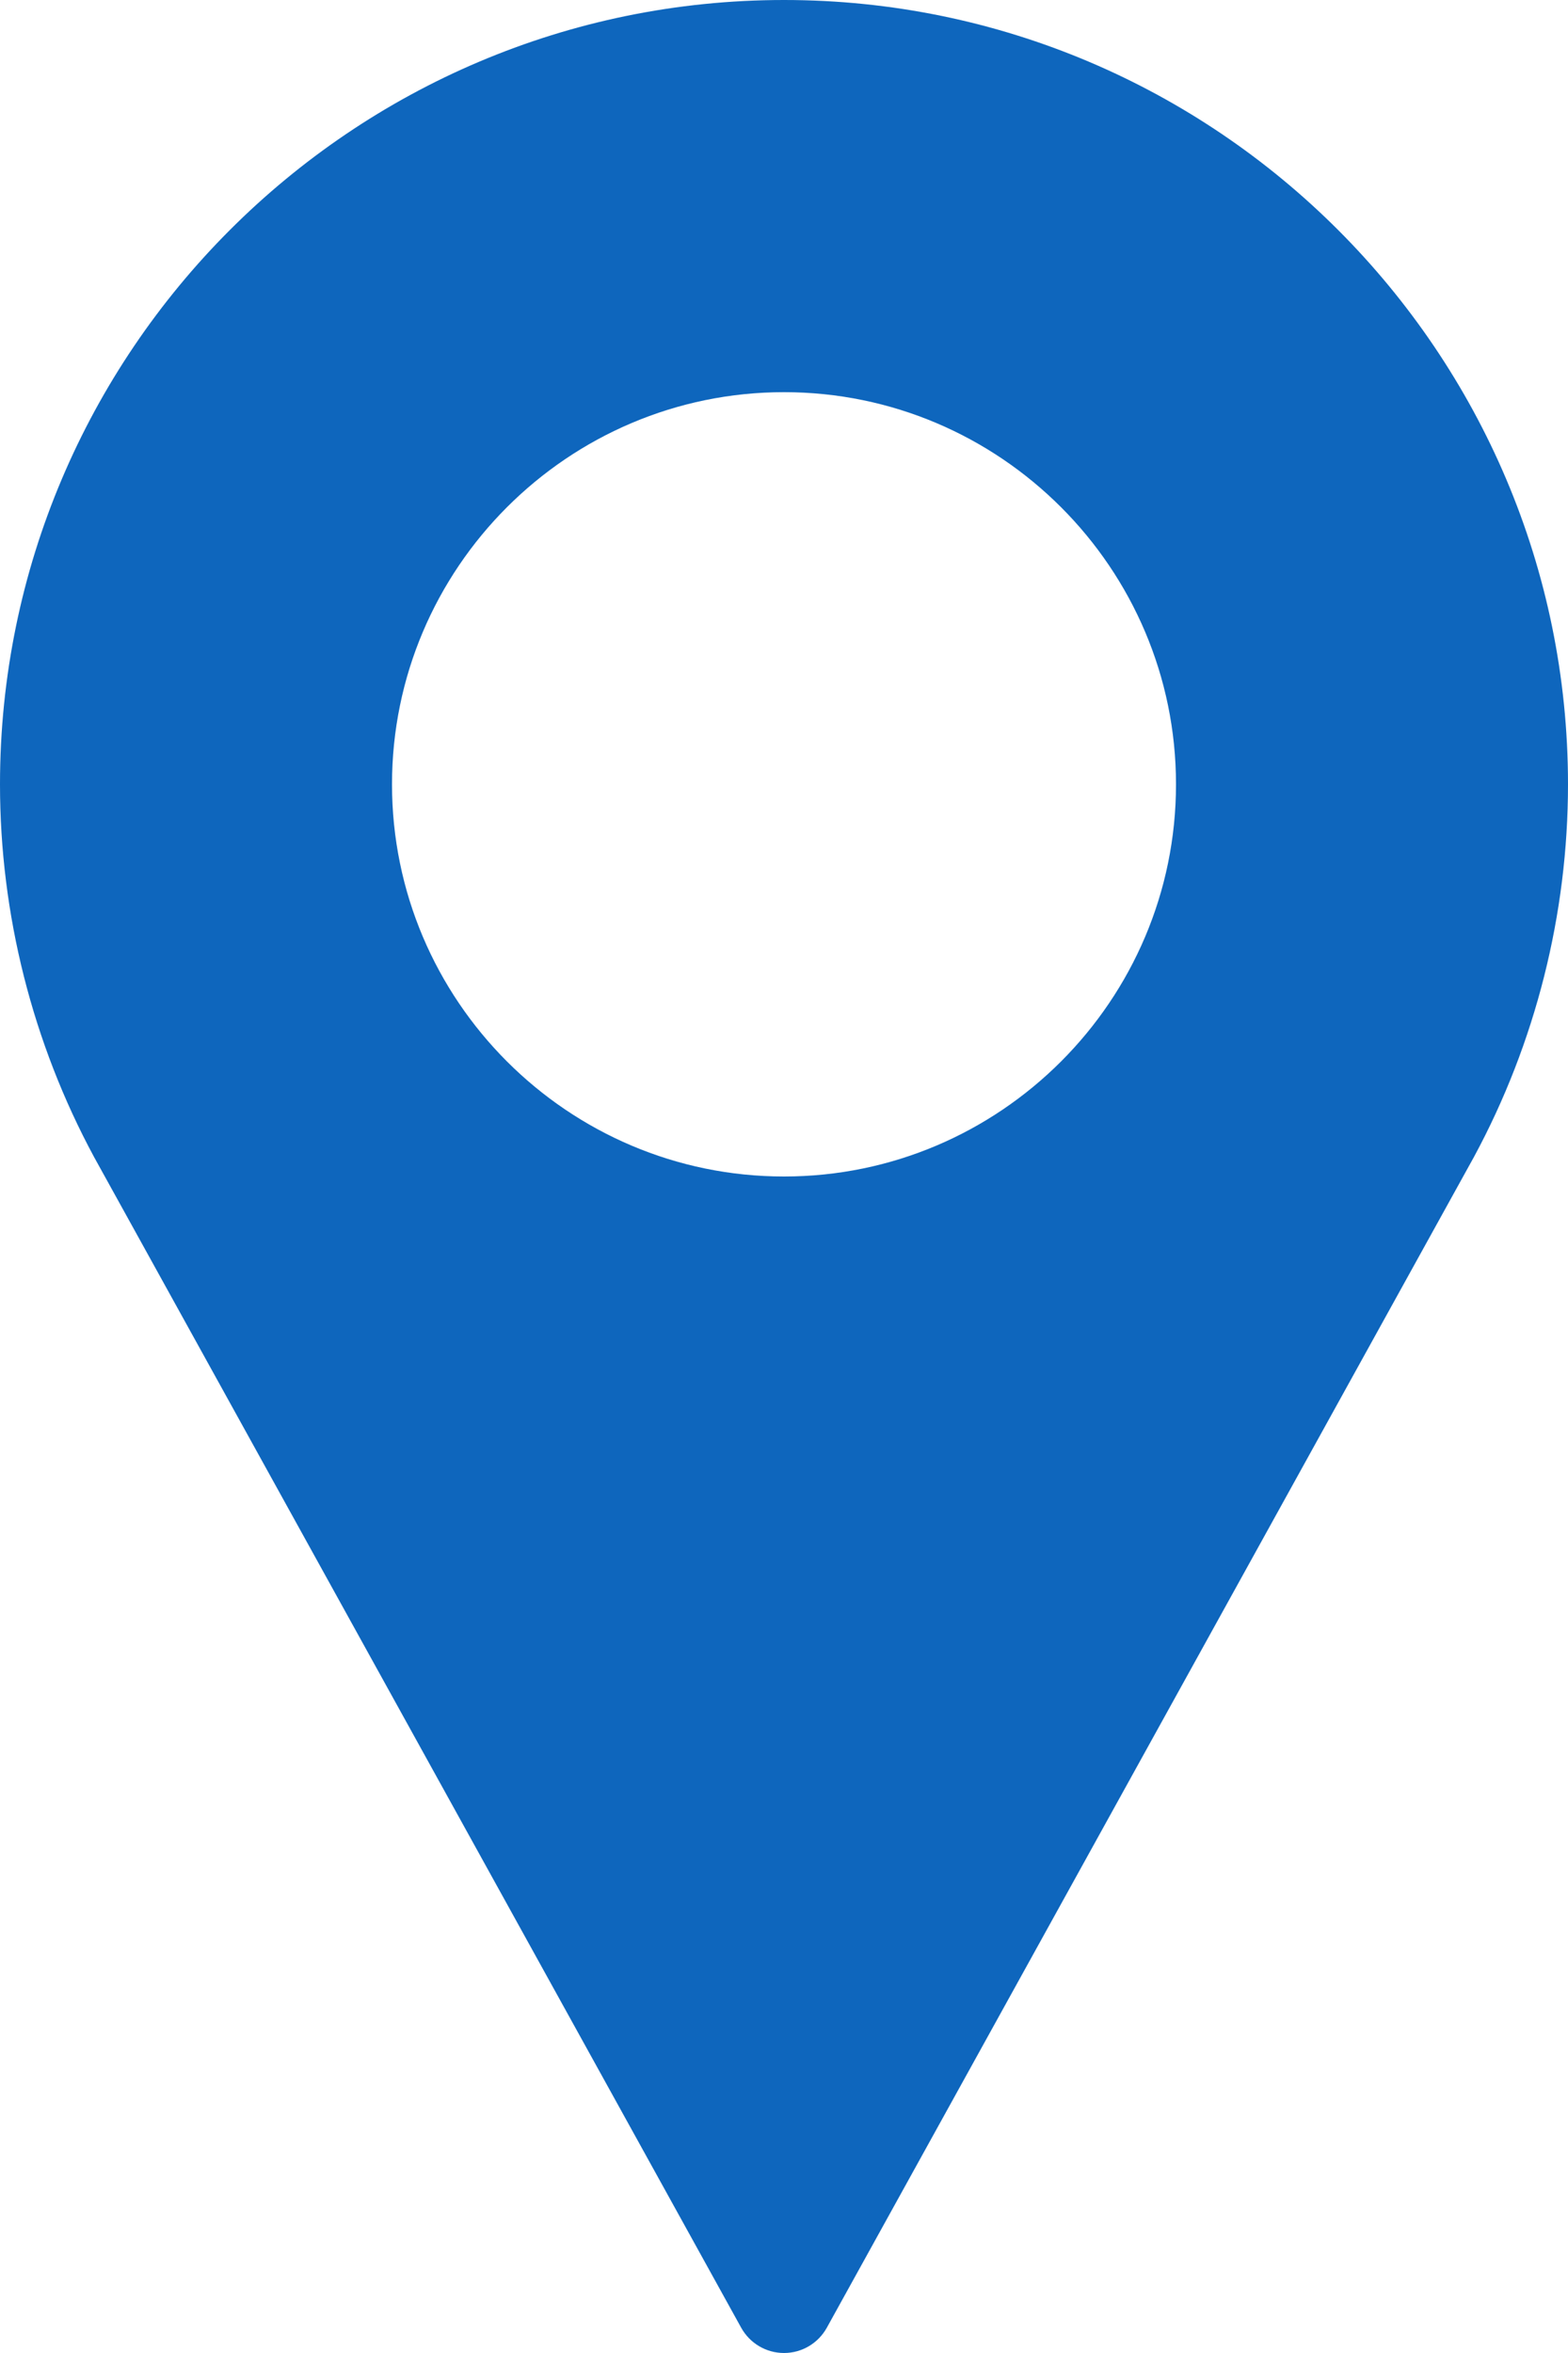
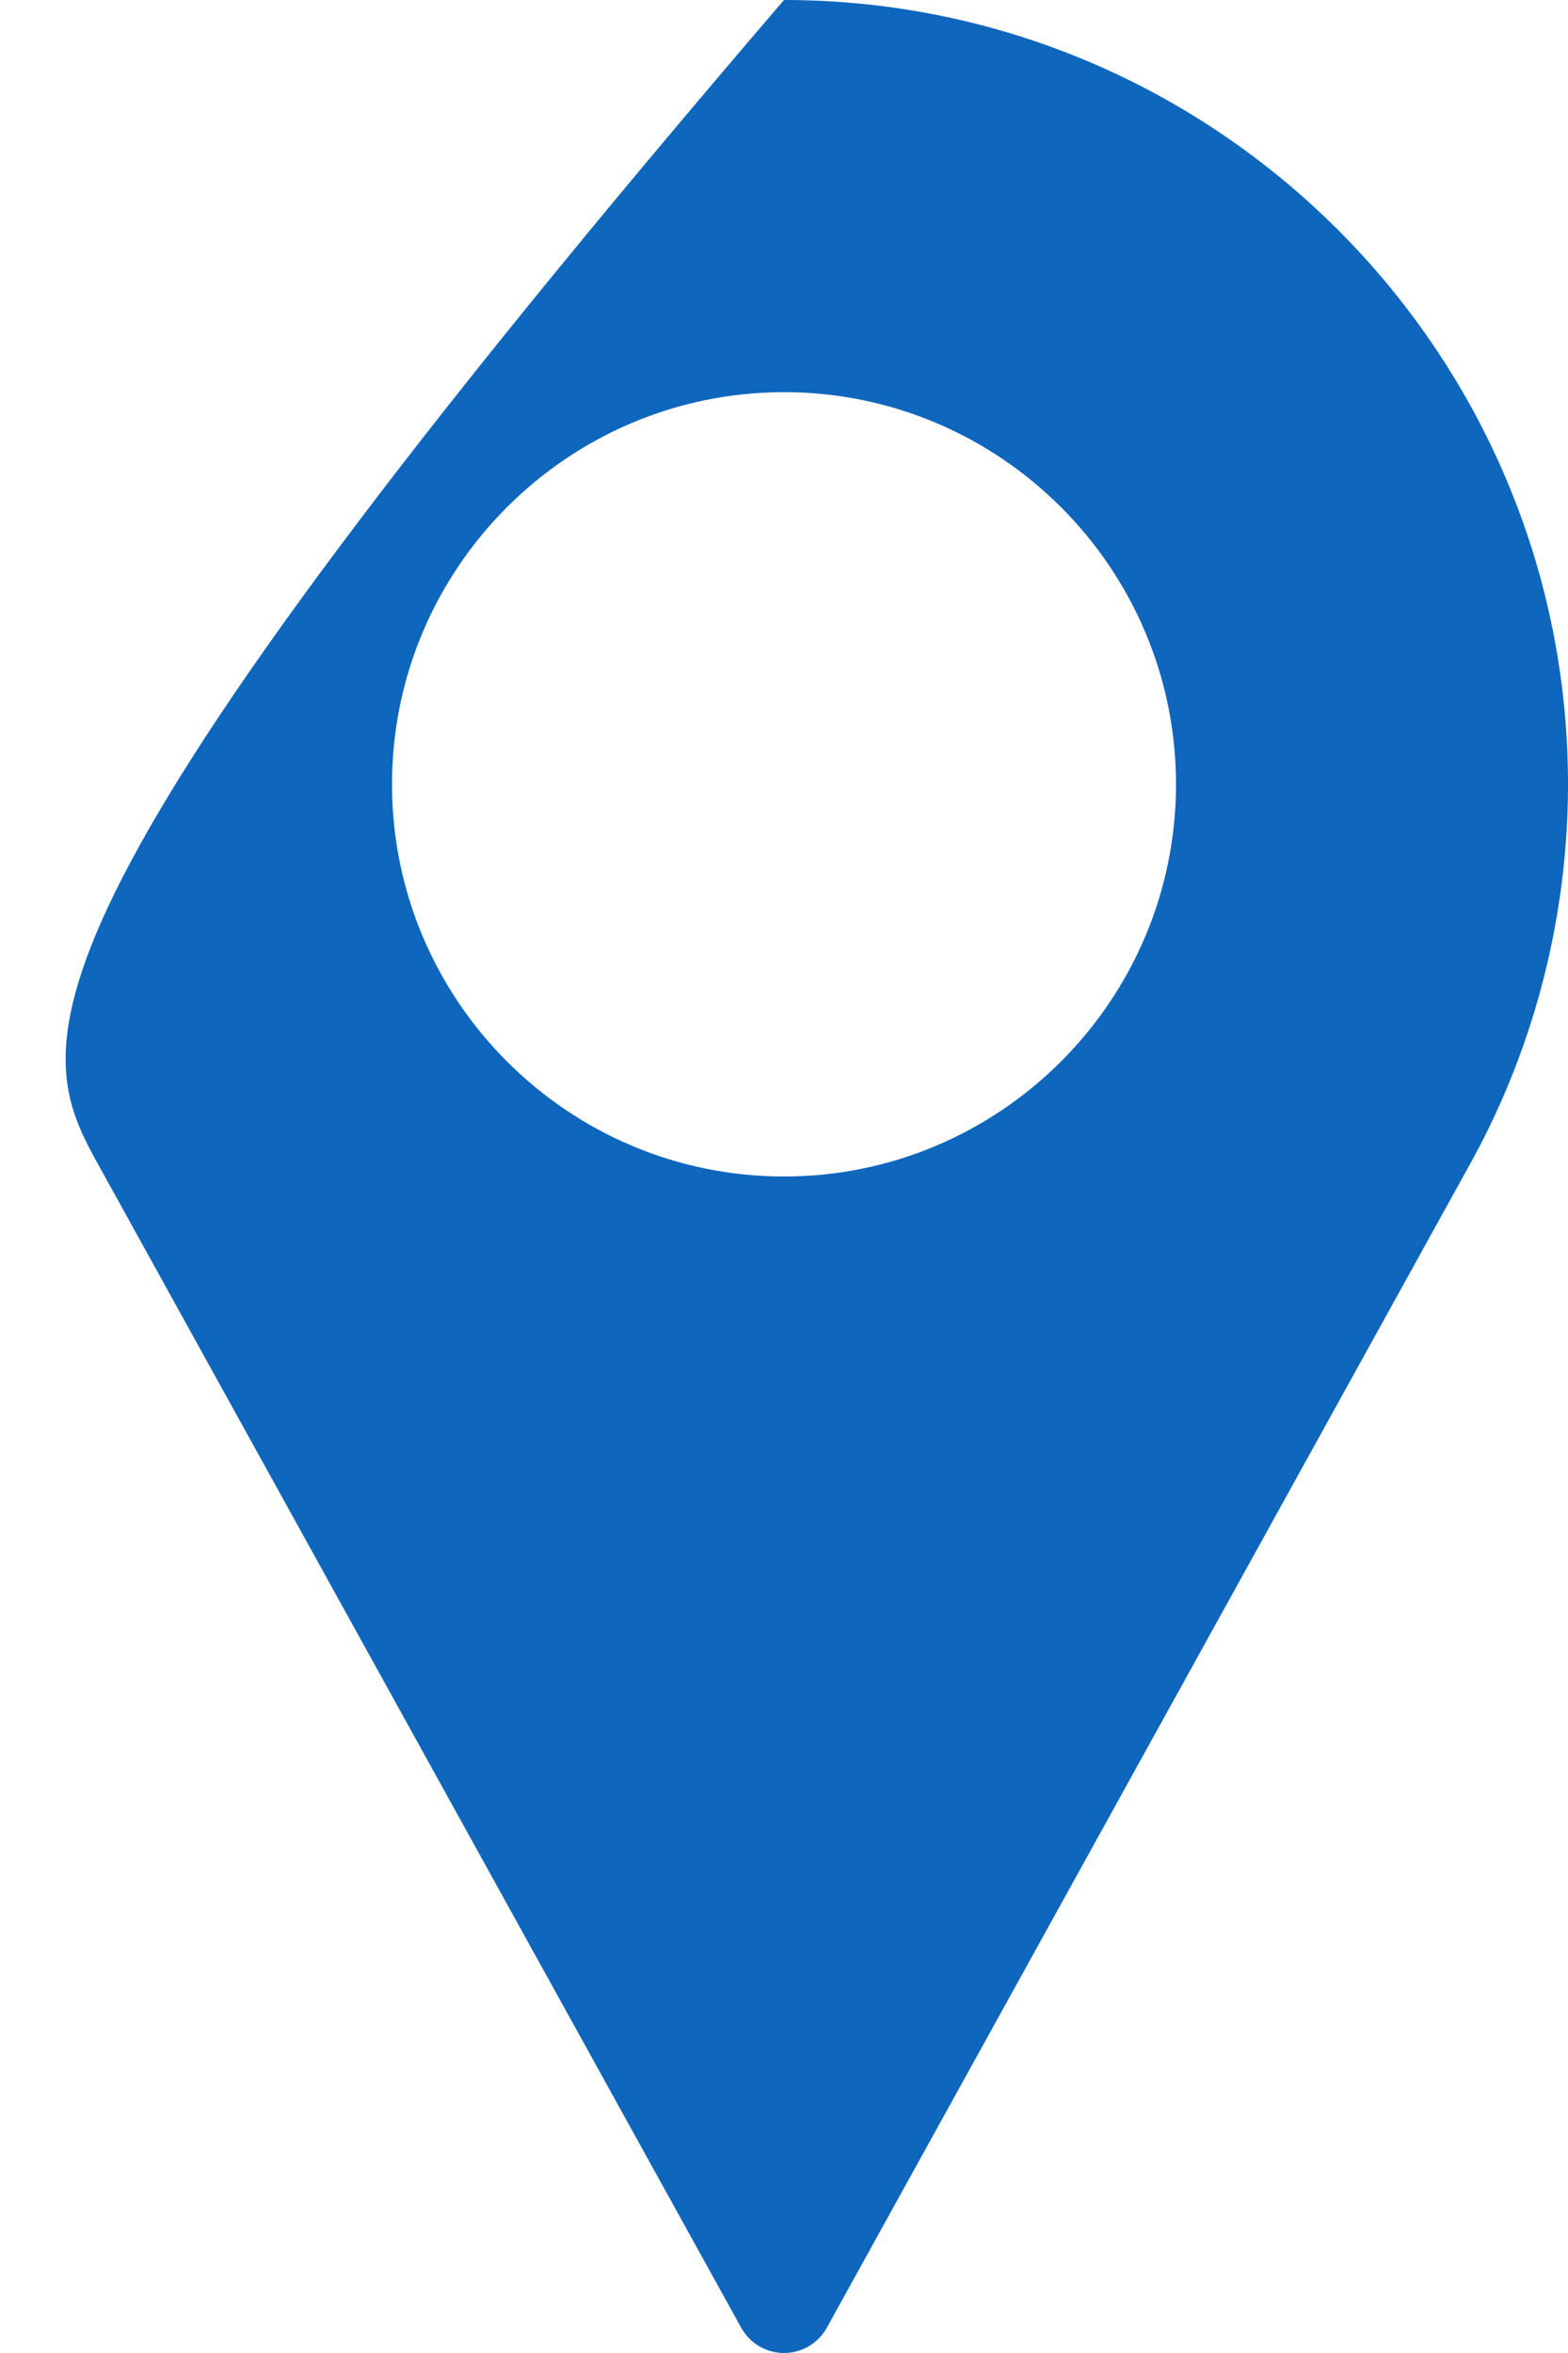
<svg xmlns="http://www.w3.org/2000/svg" width="10px" height="15px" viewBox="0 0 10 15" version="1.1">
  <title>pin</title>
  <desc>Created with Sketch.</desc>
  <g id="Ad" stroke="none" stroke-width="1" fill="none" fill-rule="evenodd">
    <g id="Ad-full---Realty" transform="translate(-22, -1794)" fill="#0E66BD" fill-rule="nonzero">
      <g id="map" transform="translate(0, 1528)">
        <g id="on-map-btn" transform="translate(12, 258)">
-           <path d="M15,8 C12.243,8 10,10.243 10,13 C10,13.828 10.207,14.648 10.6,15.376 L14.727,22.839 C14.782,22.938 14.886,23 15,23 C15.114,23 15.218,22.938 15.273,22.839 L19.401,15.374 C19.793,14.648 20,13.828 20,13 C20,10.243 17.757,8 15,8 Z M15,15.5 C13.622,15.5 12.5,14.378 12.5,13 C12.5,11.622 13.622,10.5 15,10.5 C16.378,10.5 17.5,11.622 17.5,13 C17.5,14.378 16.378,15.5 15,15.5 Z" id="pin" />
+           <path d="M15,8 C10,13.828 10.207,14.648 10.6,15.376 L14.727,22.839 C14.782,22.938 14.886,23 15,23 C15.114,23 15.218,22.938 15.273,22.839 L19.401,15.374 C19.793,14.648 20,13.828 20,13 C20,10.243 17.757,8 15,8 Z M15,15.5 C13.622,15.5 12.5,14.378 12.5,13 C12.5,11.622 13.622,10.5 15,10.5 C16.378,10.5 17.5,11.622 17.5,13 C17.5,14.378 16.378,15.5 15,15.5 Z" id="pin" />
        </g>
      </g>
    </g>
  </g>
</svg>